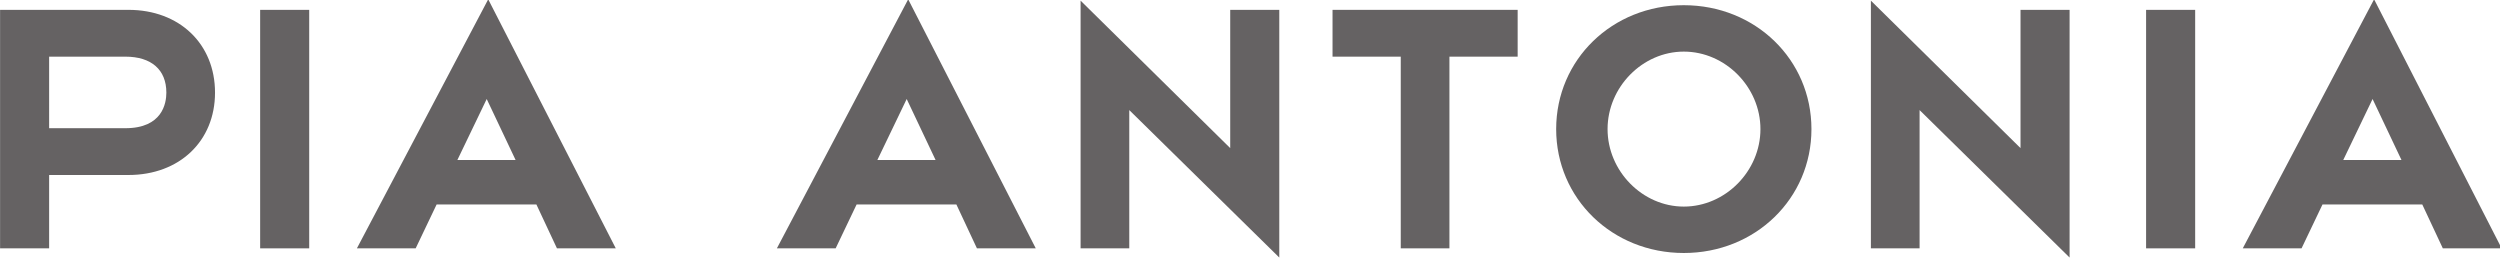
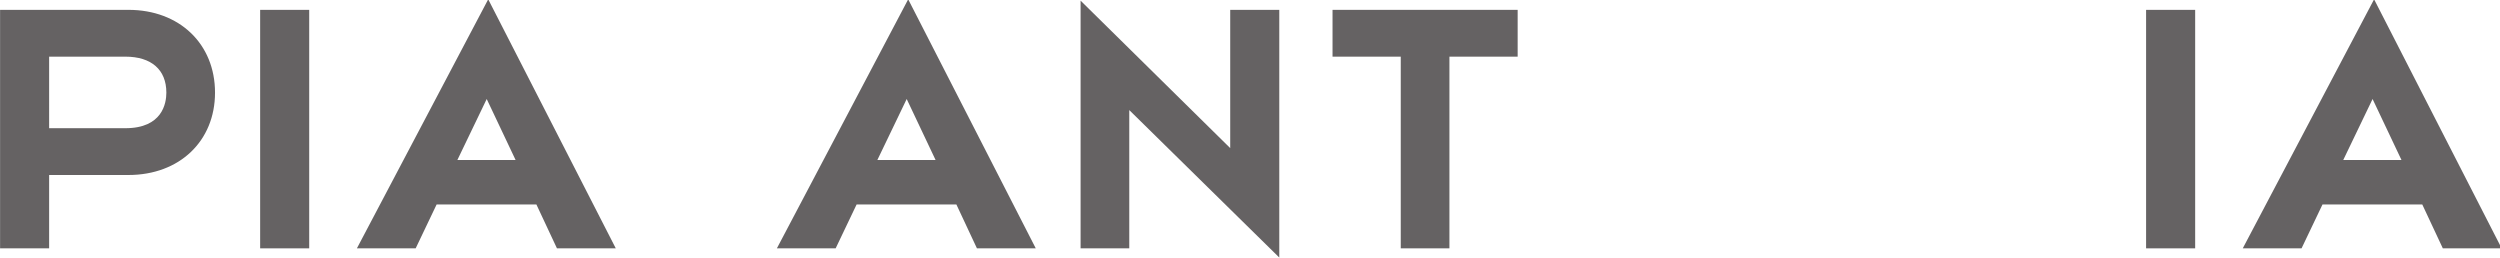
<svg xmlns="http://www.w3.org/2000/svg" xmlns:ns1="http://www.inkscape.org/namespaces/inkscape" xmlns:ns2="http://sodipodi.sourceforge.net/DTD/sodipodi-0.dtd" width="271.459mm" height="28.021mm" viewBox="0 0 271.459 28.021" version="1.1" id="svg3842" ns1:version="0.92.4 (5da689c313, 2019-01-14)" ns2:docname="pia-antonia-logo.svg">
  <defs id="defs3836">
    <clipPath id="clipPath18" clipPathUnits="userSpaceOnUse">
      <path ns1:connector-curvature="0" id="path16" d="M 0,0 H 841.89 V 595.276 H 0 Z" />
    </clipPath>
    <clipPath id="clipPath32" clipPathUnits="userSpaceOnUse">
      <path ns1:connector-curvature="0" id="path30" d="M 0,0 H 841.89 V 595.276 H 0 Z" />
    </clipPath>
    <clipPath id="clipPath56" clipPathUnits="userSpaceOnUse">
-       <path ns1:connector-curvature="0" id="path54" d="M 0,0 H 841.89 V 595.276 H 0 Z" />
-     </clipPath>
+       </clipPath>
    <clipPath id="clipPath74" clipPathUnits="userSpaceOnUse">
      <path ns1:connector-curvature="0" id="path72" d="M 0,0 H 841.89 V 595.276 H 0 Z" />
    </clipPath>
  </defs>
  <ns2:namedview id="base" pagecolor="#ffffff" bordercolor="#666666" borderopacity="1.0" ns1:pageopacity="0.0" ns1:pageshadow="2" ns1:zoom="0.35" ns1:cx="1067.2791" ns1:cy="-932.76042" ns1:document-units="mm" ns1:current-layer="layer1" showgrid="false" ns1:window-width="3840" ns1:window-height="2066" ns1:window-x="1525" ns1:window-y="-11" ns1:window-maximized="1" fit-margin-top="0" fit-margin-left="0" fit-margin-right="0" fit-margin-bottom="0" />
  <g ns1:label="Ebene 1" ns1:groupmode="layer" id="layer1" transform="translate(176.551,125.981)">
    <g transform="matrix(0.353,0,0,-0.353,-189.392,-7.681)" id="g10">
      <g id="g12">
        <g clip-path="url(#clipPath18)" id="g14">
          <g transform="translate(36.4,332.097)" id="g20">
            <path ns1:connector-curvature="0" id="path22" style="fill:#656263;fill-opacity:1;fill-rule:nonzero;stroke:none" d="m 0,0 v -73.361 h 15.091 v 22.562 h 24.406 c 15.677,0 26.622,10.418 26.622,25.339 C 66.119,-10.471 55.174,0 39.497,0 Z m 15.091,-14.396 h 23.453 c 8.011,0 12.605,-4.032 12.605,-11.064 0,-3.29 -1.231,-10.945 -12.605,-10.945 H 15.091 Z" />
          </g>
        </g>
      </g>
      <path ns1:connector-curvature="0" id="path24" style="fill:#656263;fill-opacity:1;fill-rule:nonzero;stroke:none" d="m 116.399,258.736 h 15.091 v 73.358 h -15.091 z" />
      <g id="g26">
        <g clip-path="url(#clipPath32)" id="g28">
          <g transform="translate(146.16,258.738)" id="g34">
            <path ns1:connector-curvature="0" id="path36" style="fill:#656263;fill-opacity:1;fill-rule:nonzero;stroke:none" d="m 0,0 h 18.079 c 0.408,0.849 6.44,13.488 6.44,13.488 h 30.698 c 0,0 5.919,-12.63 6.319,-13.488 H 79.631 C 78.495,2.221 41.724,73.998 40.394,76.6 39.029,74.016 1.178,2.238 0,0 M 39.931,45.934 48.818,27.167 H 30.903 Z" />
          </g>
          <g transform="translate(275.348,258.738)" id="g38">
            <path ns1:connector-curvature="0" id="path40" style="fill:#656263;fill-opacity:1;fill-rule:nonzero;stroke:none" d="m 0,0 h 18.079 c 0.408,0.849 6.44,13.488 6.44,13.488 h 30.698 c 0,0 5.916,-12.63 6.319,-13.488 H 79.631 C 78.496,2.221 41.724,73.998 40.391,76.6 39.029,74.016 1.178,2.238 0,0 M 39.931,45.934 48.818,27.167 H 30.903 Z" />
          </g>
          <g transform="translate(368.769,258.738)" id="g42">
            <path ns1:connector-curvature="0" id="path44" style="fill:#656263;fill-opacity:1;fill-rule:nonzero;stroke:none" d="m 0,0 h 14.975 v 42.526 c 0,0 43.582,-42.842 46.144,-45.356 V 73.358 H 46.025 V 30.83 c 0,0 -43.463,42.833 -46.025,45.358 z" />
          </g>
        </g>
      </g>
      <g transform="translate(446.266,332.096)" id="g46">
        <path ns1:connector-curvature="0" id="path48" style="fill:#656263;fill-opacity:1;fill-rule:nonzero;stroke:none" d="m 0,0 v -14.396 h 20.985 v -58.962 h 14.972 v 58.962 H 56.944 V 0 Z" />
      </g>
      <g id="g50">
        <g clip-path="url(#clipPath56)" id="g52">
          <g transform="translate(515.057,295.417)" id="g58">
            <path ns1:connector-curvature="0" id="path60" style="fill:#656263;fill-opacity:1;fill-rule:nonzero;stroke:none" d="m 0,0 c 0,-21.371 17.247,-38.112 39.26,-38.112 22.019,0 39.264,16.741 39.264,38.112 0,21.371 -17.245,38.112 -39.264,38.112 C 17.247,38.112 0,21.371 0,0 m 15.81,0 c 0,12.921 10.741,23.835 23.45,23.835 12.783,0 23.575,-10.914 23.575,-23.835 0,-12.921 -10.792,-23.835 -23.575,-23.835 -12.709,0 -23.45,10.914 -23.45,23.835" />
          </g>
          <g transform="translate(611.868,258.738)" id="g62">
            <path ns1:connector-curvature="0" id="path64" style="fill:#656263;fill-opacity:1;fill-rule:nonzero;stroke:none" d="m 0,0 h 14.978 v 42.526 c 0,0 43.584,-42.842 46.141,-45.356 V 73.358 H 46.025 V 30.83 c 0,0 -43.46,42.833 -46.025,45.358 z" />
          </g>
        </g>
      </g>
      <path ns1:connector-curvature="0" id="path66" style="fill:#656263;fill-opacity:1;fill-rule:nonzero;stroke:none" d="m 696.52,258.736 h 15.094 v 73.358 H 696.52 Z" />
      <g id="g68">
        <g clip-path="url(#clipPath74)" id="g70">
          <g transform="translate(726.256,258.738)" id="g76">
            <path ns1:connector-curvature="0" id="path78" style="fill:#656263;fill-opacity:1;fill-rule:nonzero;stroke:none" d="m 0,0 h 18.084 c 0.406,0.849 6.438,13.488 6.438,13.488 h 30.7 c 0,0 5.916,-12.63 6.317,-13.488 H 79.634 C 78.498,2.221 41.729,73.998 40.396,76.6 39.032,74.016 1.181,2.238 0,0 M 39.931,45.934 48.824,27.167 H 30.906 Z" />
          </g>
        </g>
      </g>
    </g>
  </g>
</svg>